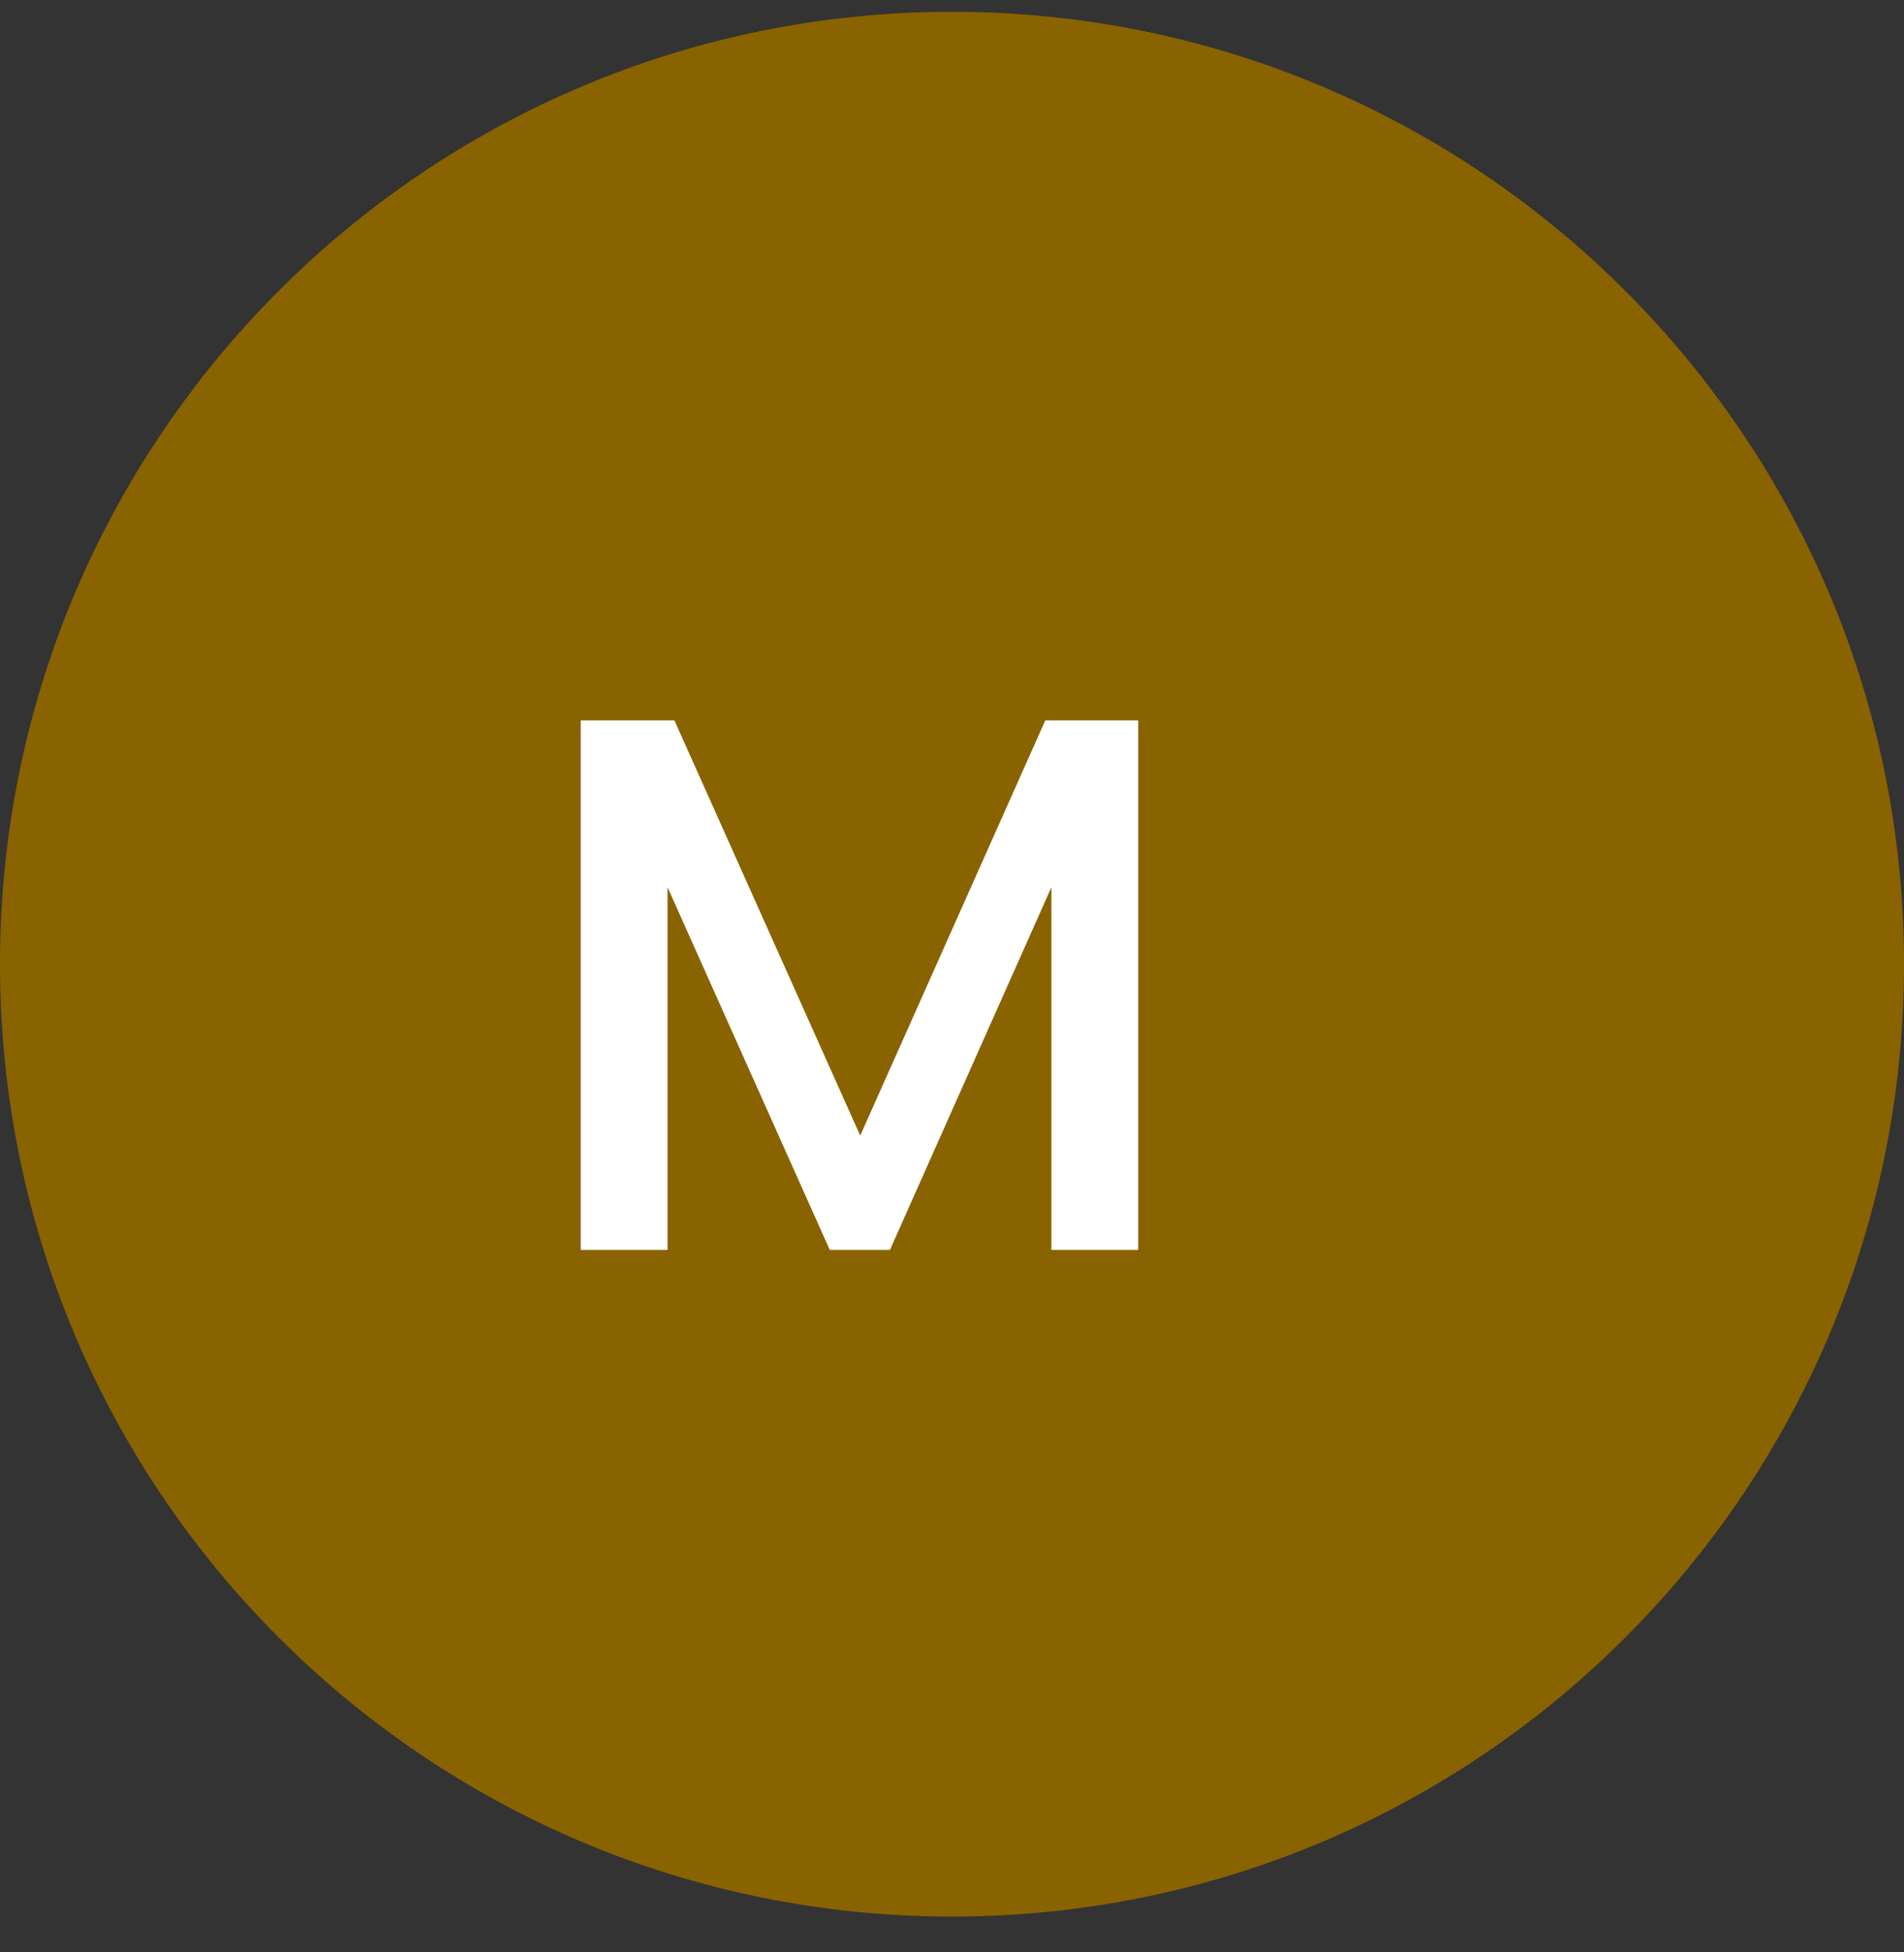
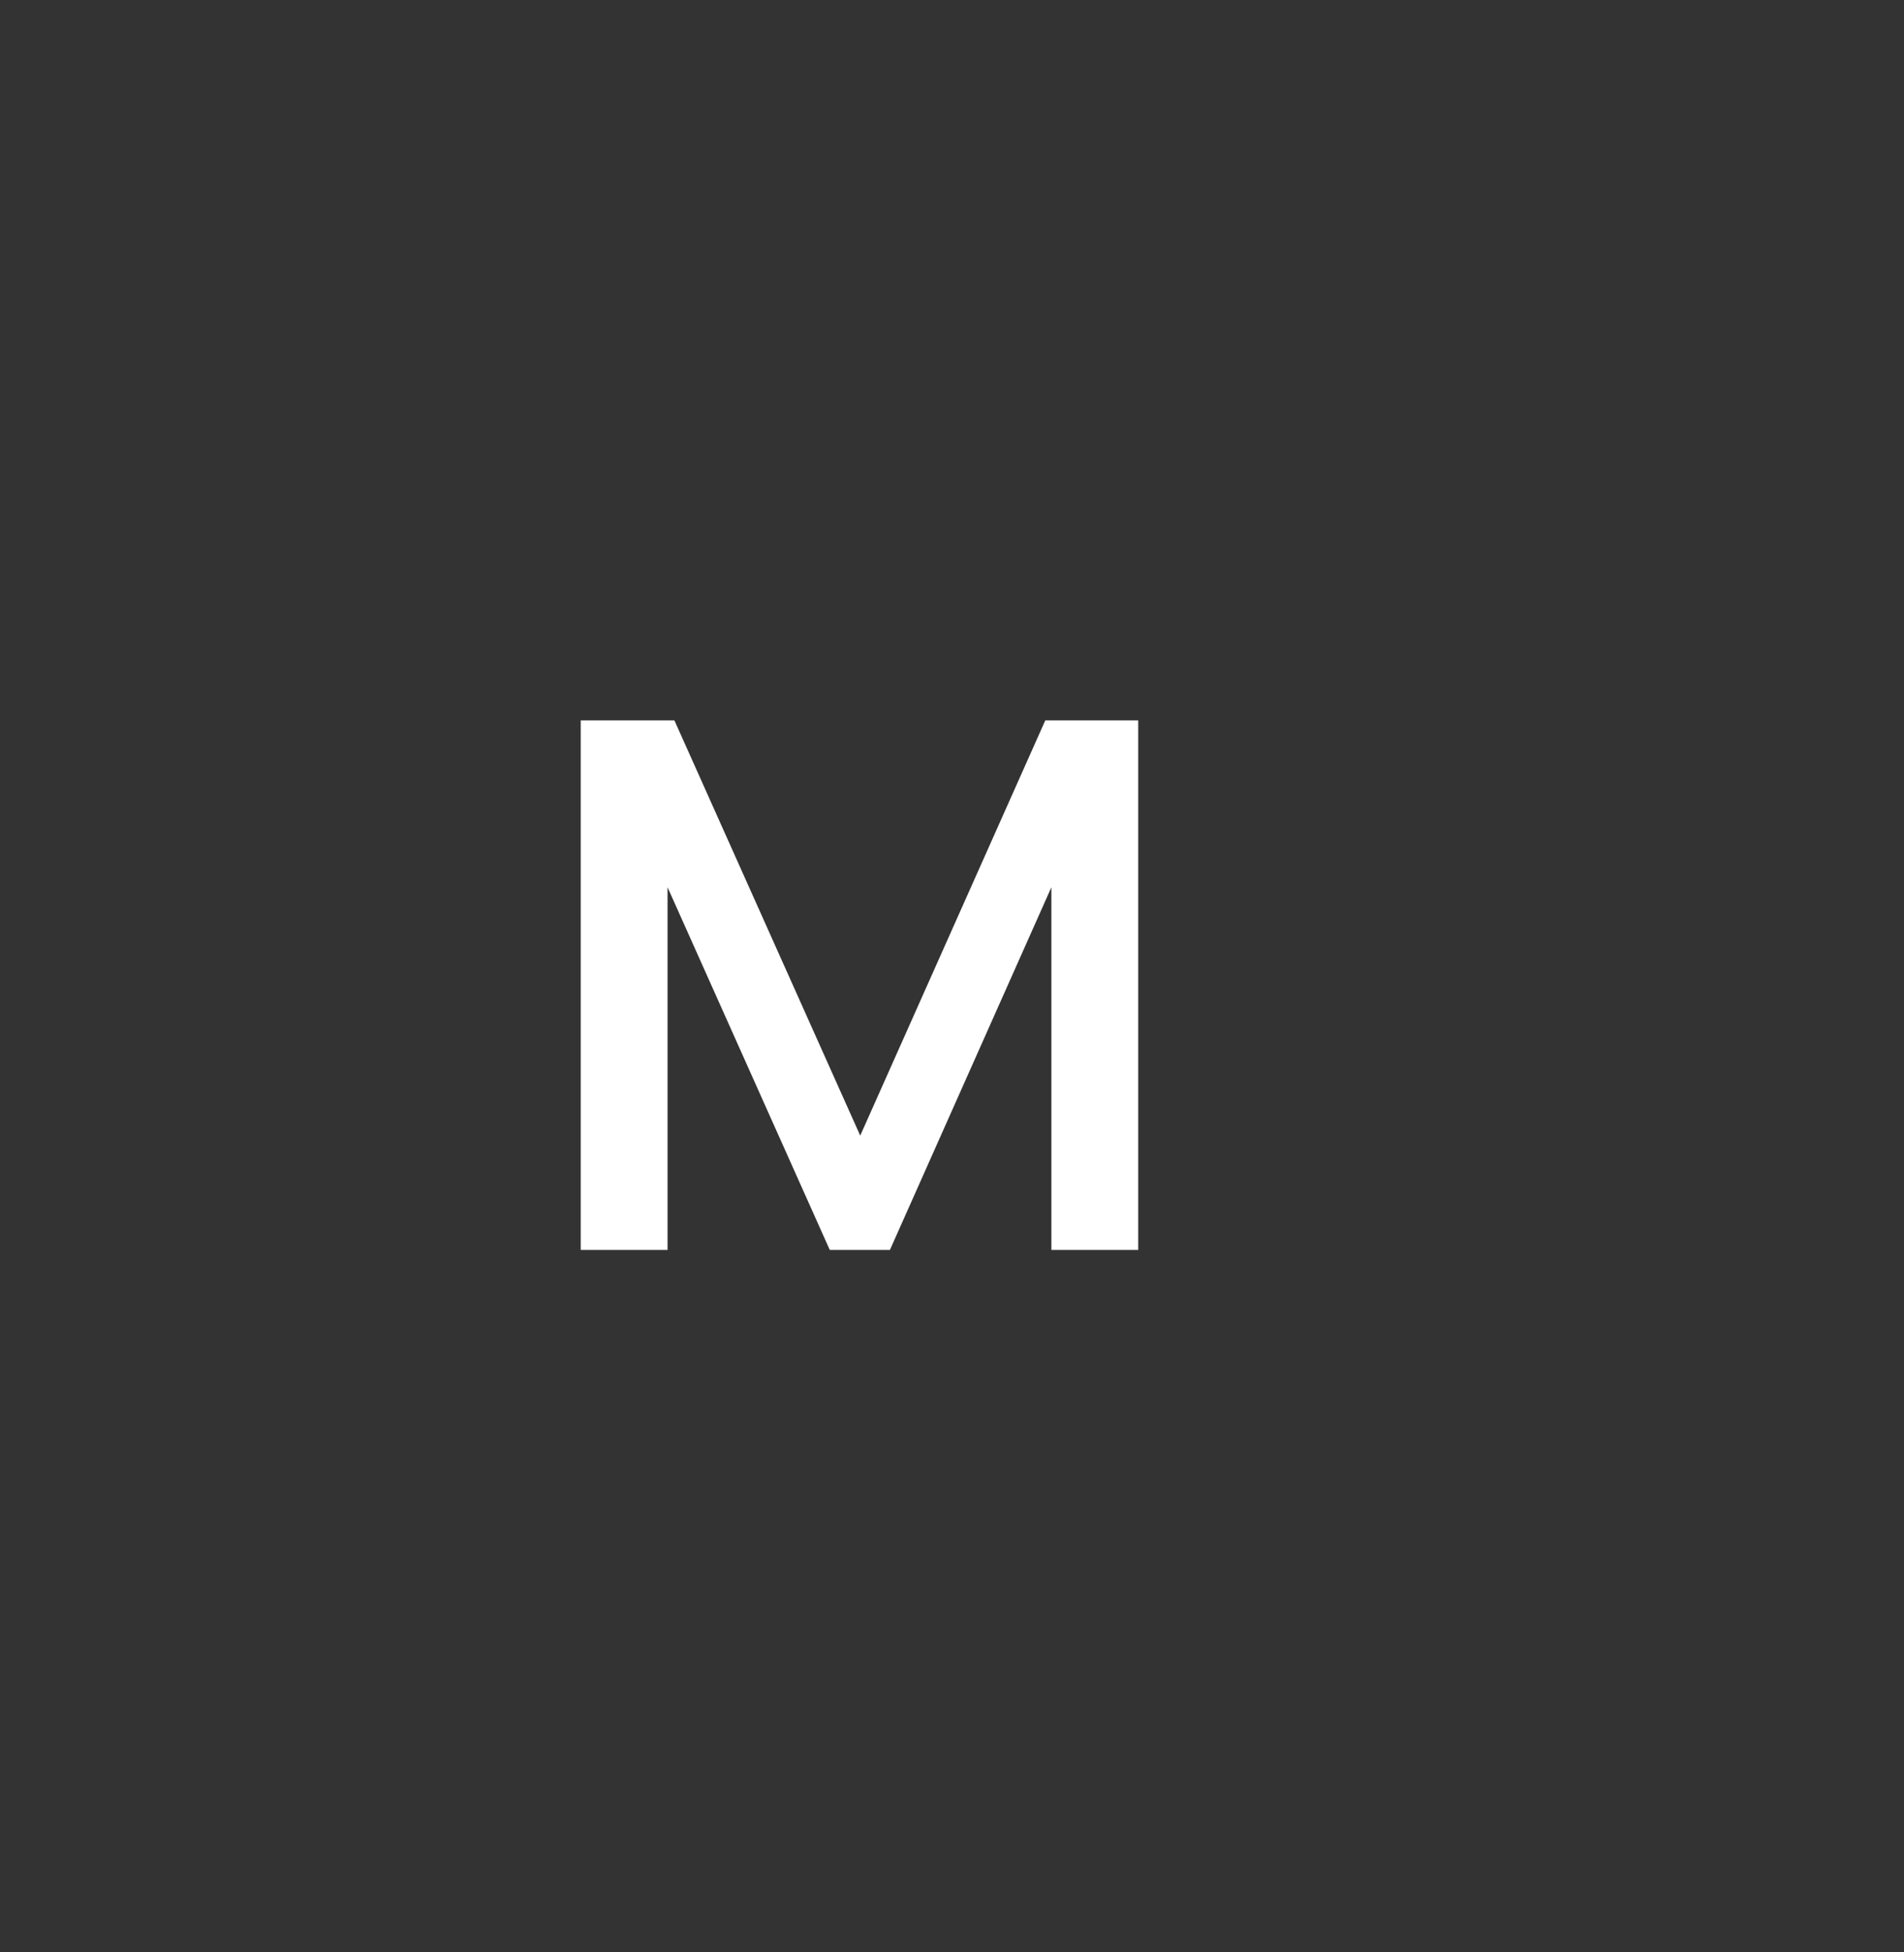
<svg xmlns="http://www.w3.org/2000/svg" width="40" height="41" viewBox="0 0 40 41" fill="none">
  <rect x="0" y="0" width="40" height="41" fill="#333333" stroke="none" />
-   <path d="M0 20.248C0 9.202 8.954 0.248 20 0.248C31.046 0.248 40 9.202 40 20.248C40 31.293 31.046 40.248 20 40.248C8.954 40.248 0 31.293 0 20.248Z" fill="#896300" />
  <path d="M12.2 26.248V15.128H14.168L18.072 23.848L21.96 15.128H23.912V26.248H22.088V18.632L18.696 26.248H17.432L14.024 18.632V26.248H12.2Z" fill="white" />
</svg>